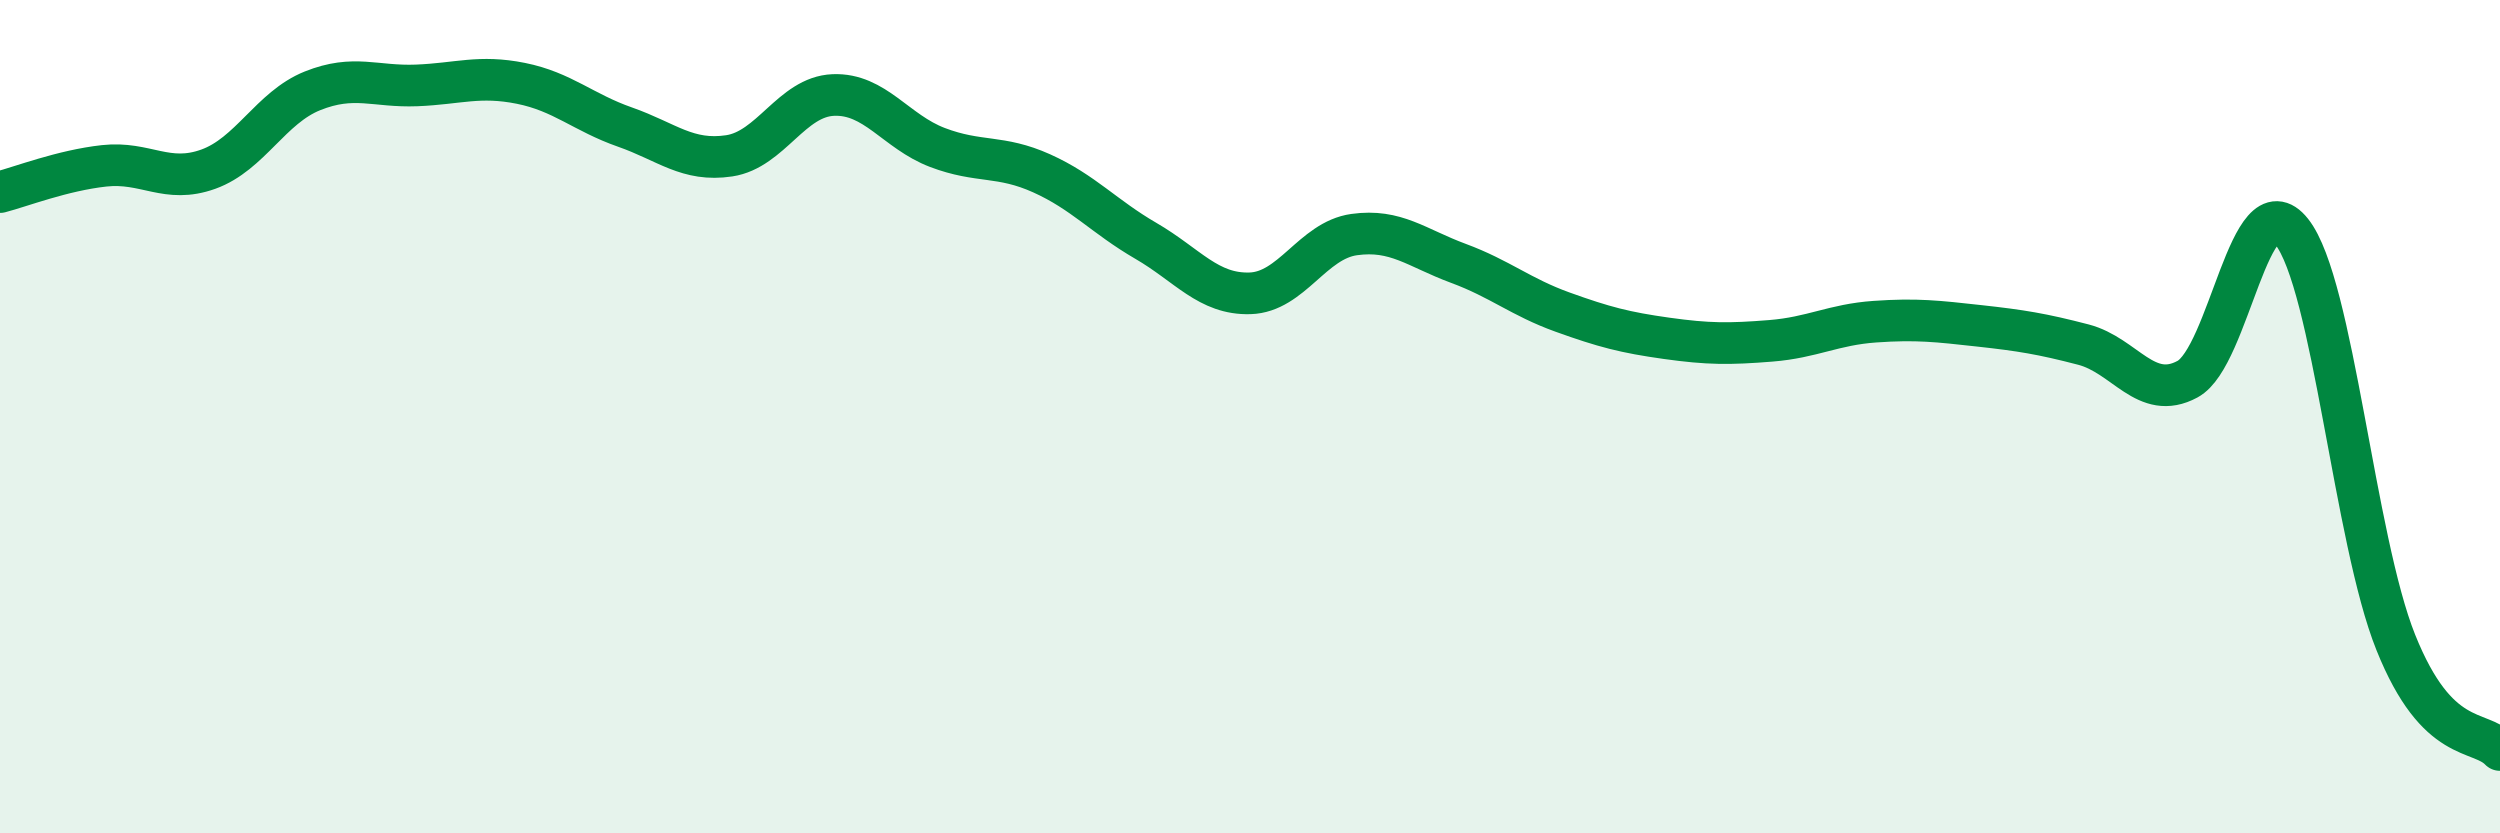
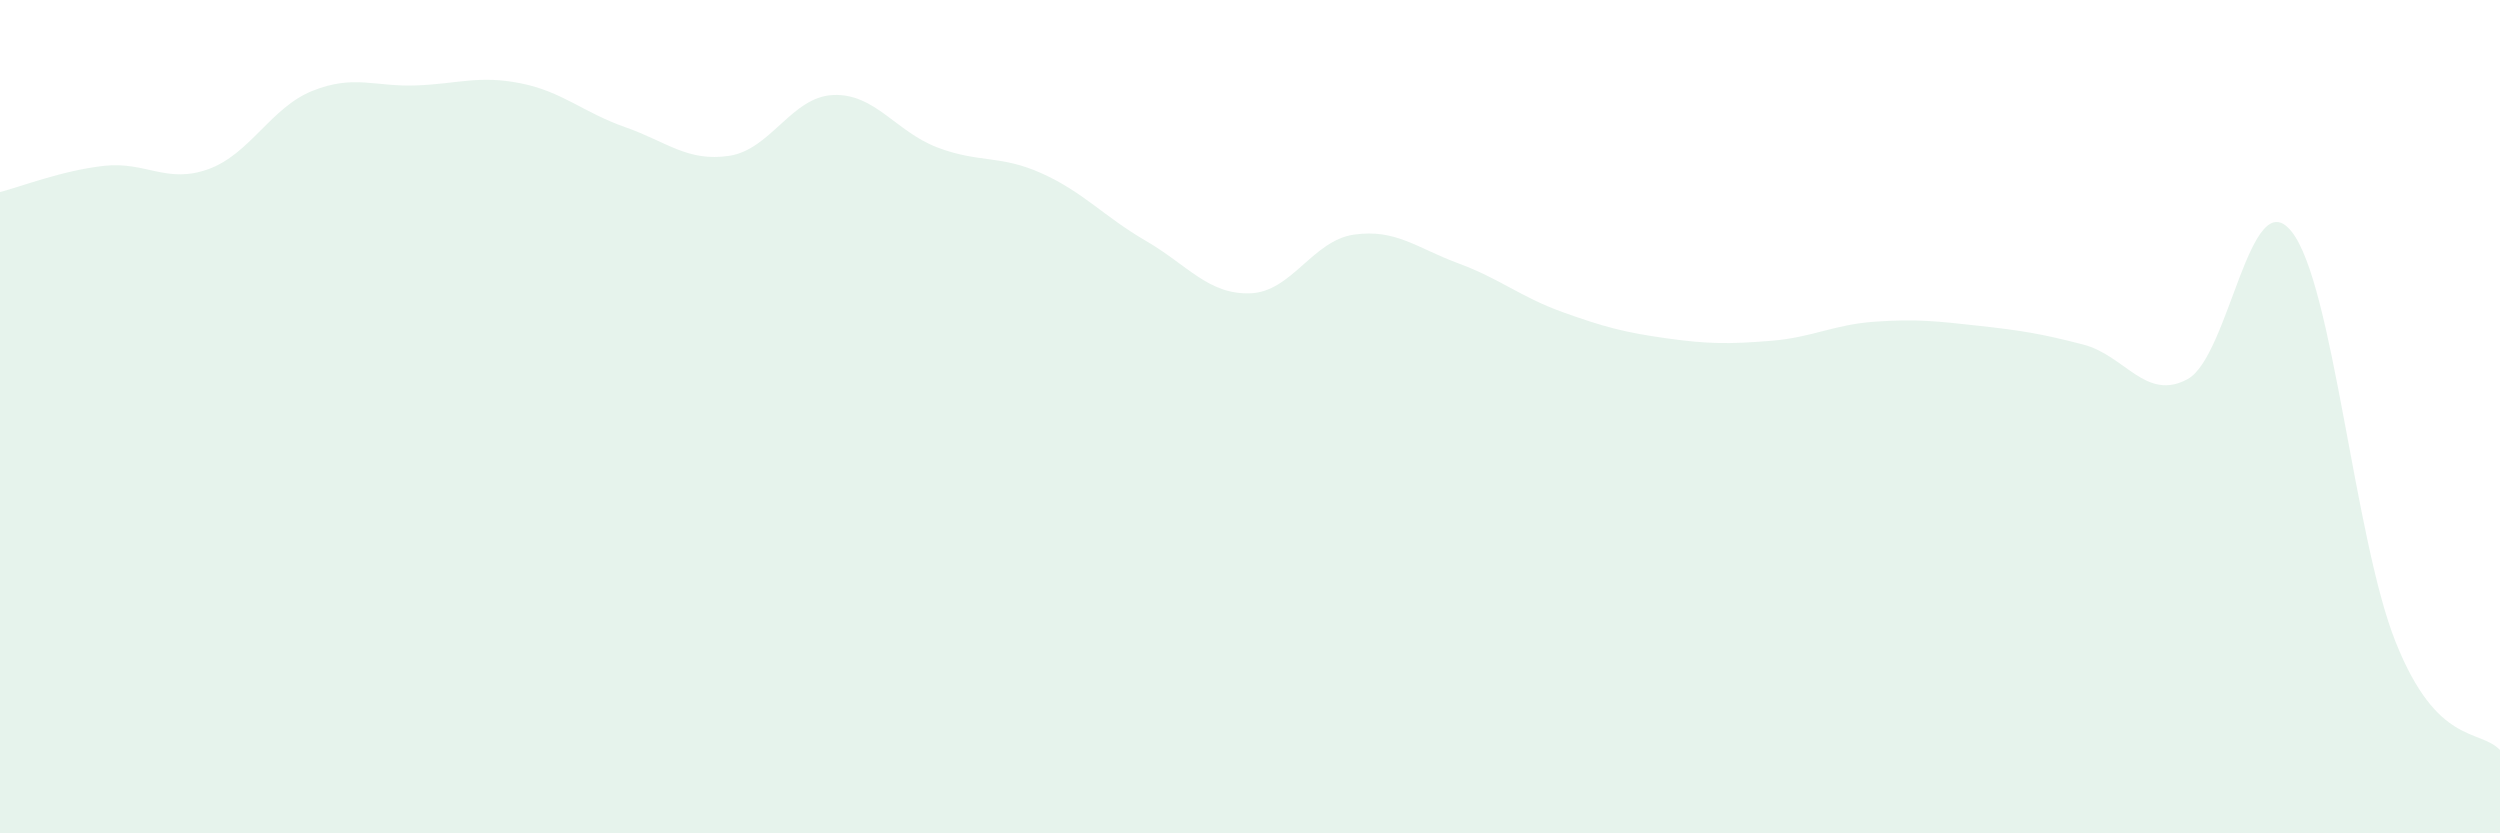
<svg xmlns="http://www.w3.org/2000/svg" width="60" height="20" viewBox="0 0 60 20">
  <path d="M 0,4.61 C 0.5,4.48 1.5,4.09 2.5,3.98 C 3.5,3.87 4,4.42 5,4.06 C 6,3.7 6.5,2.58 7.5,2.18 C 8.5,1.78 9,2.09 10,2.05 C 11,2.01 11.5,1.8 12.5,2 C 13.5,2.2 14,2.7 15,3.05 C 16,3.4 16.5,3.89 17.5,3.74 C 18.5,3.59 19,2.32 20,2.28 C 21,2.24 21.5,3.16 22.5,3.54 C 23.5,3.92 24,3.71 25,4.16 C 26,4.61 26.5,5.2 27.5,5.78 C 28.5,6.36 29,7.07 30,7.04 C 31,7.01 31.5,5.77 32.5,5.63 C 33.5,5.49 34,5.95 35,6.32 C 36,6.69 36.5,7.13 37.5,7.49 C 38.5,7.85 39,7.98 40,8.12 C 41,8.26 41.5,8.26 42.5,8.18 C 43.5,8.1 44,7.79 45,7.72 C 46,7.65 46.5,7.71 47.5,7.82 C 48.5,7.93 49,8.01 50,8.27 C 51,8.53 51.5,9.64 52.5,9.1 C 53.5,8.56 54,4.3 55,5.56 C 56,6.82 56.5,12.93 57.5,15.42 C 58.5,17.91 59.5,17.48 60,18L60 20L0 20Z" fill="#008740" opacity="0.1" stroke-linecap="round" stroke-linejoin="round" />
-   <path d="M 0,4.61 C 0.5,4.48 1.5,4.09 2.5,3.98 C 3.5,3.87 4,4.42 5,4.06 C 6,3.7 6.5,2.58 7.5,2.18 C 8.5,1.78 9,2.09 10,2.05 C 11,2.01 11.5,1.8 12.5,2 C 13.5,2.2 14,2.7 15,3.05 C 16,3.4 16.5,3.89 17.5,3.74 C 18.5,3.59 19,2.32 20,2.28 C 21,2.24 21.5,3.16 22.5,3.54 C 23.5,3.92 24,3.71 25,4.16 C 26,4.61 26.5,5.2 27.5,5.78 C 28.5,6.36 29,7.07 30,7.04 C 31,7.01 31.5,5.77 32.5,5.63 C 33.5,5.49 34,5.95 35,6.32 C 36,6.69 36.5,7.13 37.5,7.49 C 38.5,7.85 39,7.98 40,8.12 C 41,8.26 41.5,8.26 42.5,8.18 C 43.5,8.1 44,7.79 45,7.72 C 46,7.65 46.5,7.71 47.5,7.82 C 48.5,7.93 49,8.01 50,8.27 C 51,8.53 51.5,9.64 52.5,9.1 C 53.5,8.56 54,4.3 55,5.56 C 56,6.82 56.5,12.93 57.5,15.42 C 58.5,17.91 59.5,17.48 60,18" stroke="#008740" stroke-width="1" fill="none" stroke-linecap="round" stroke-linejoin="round" />
</svg>